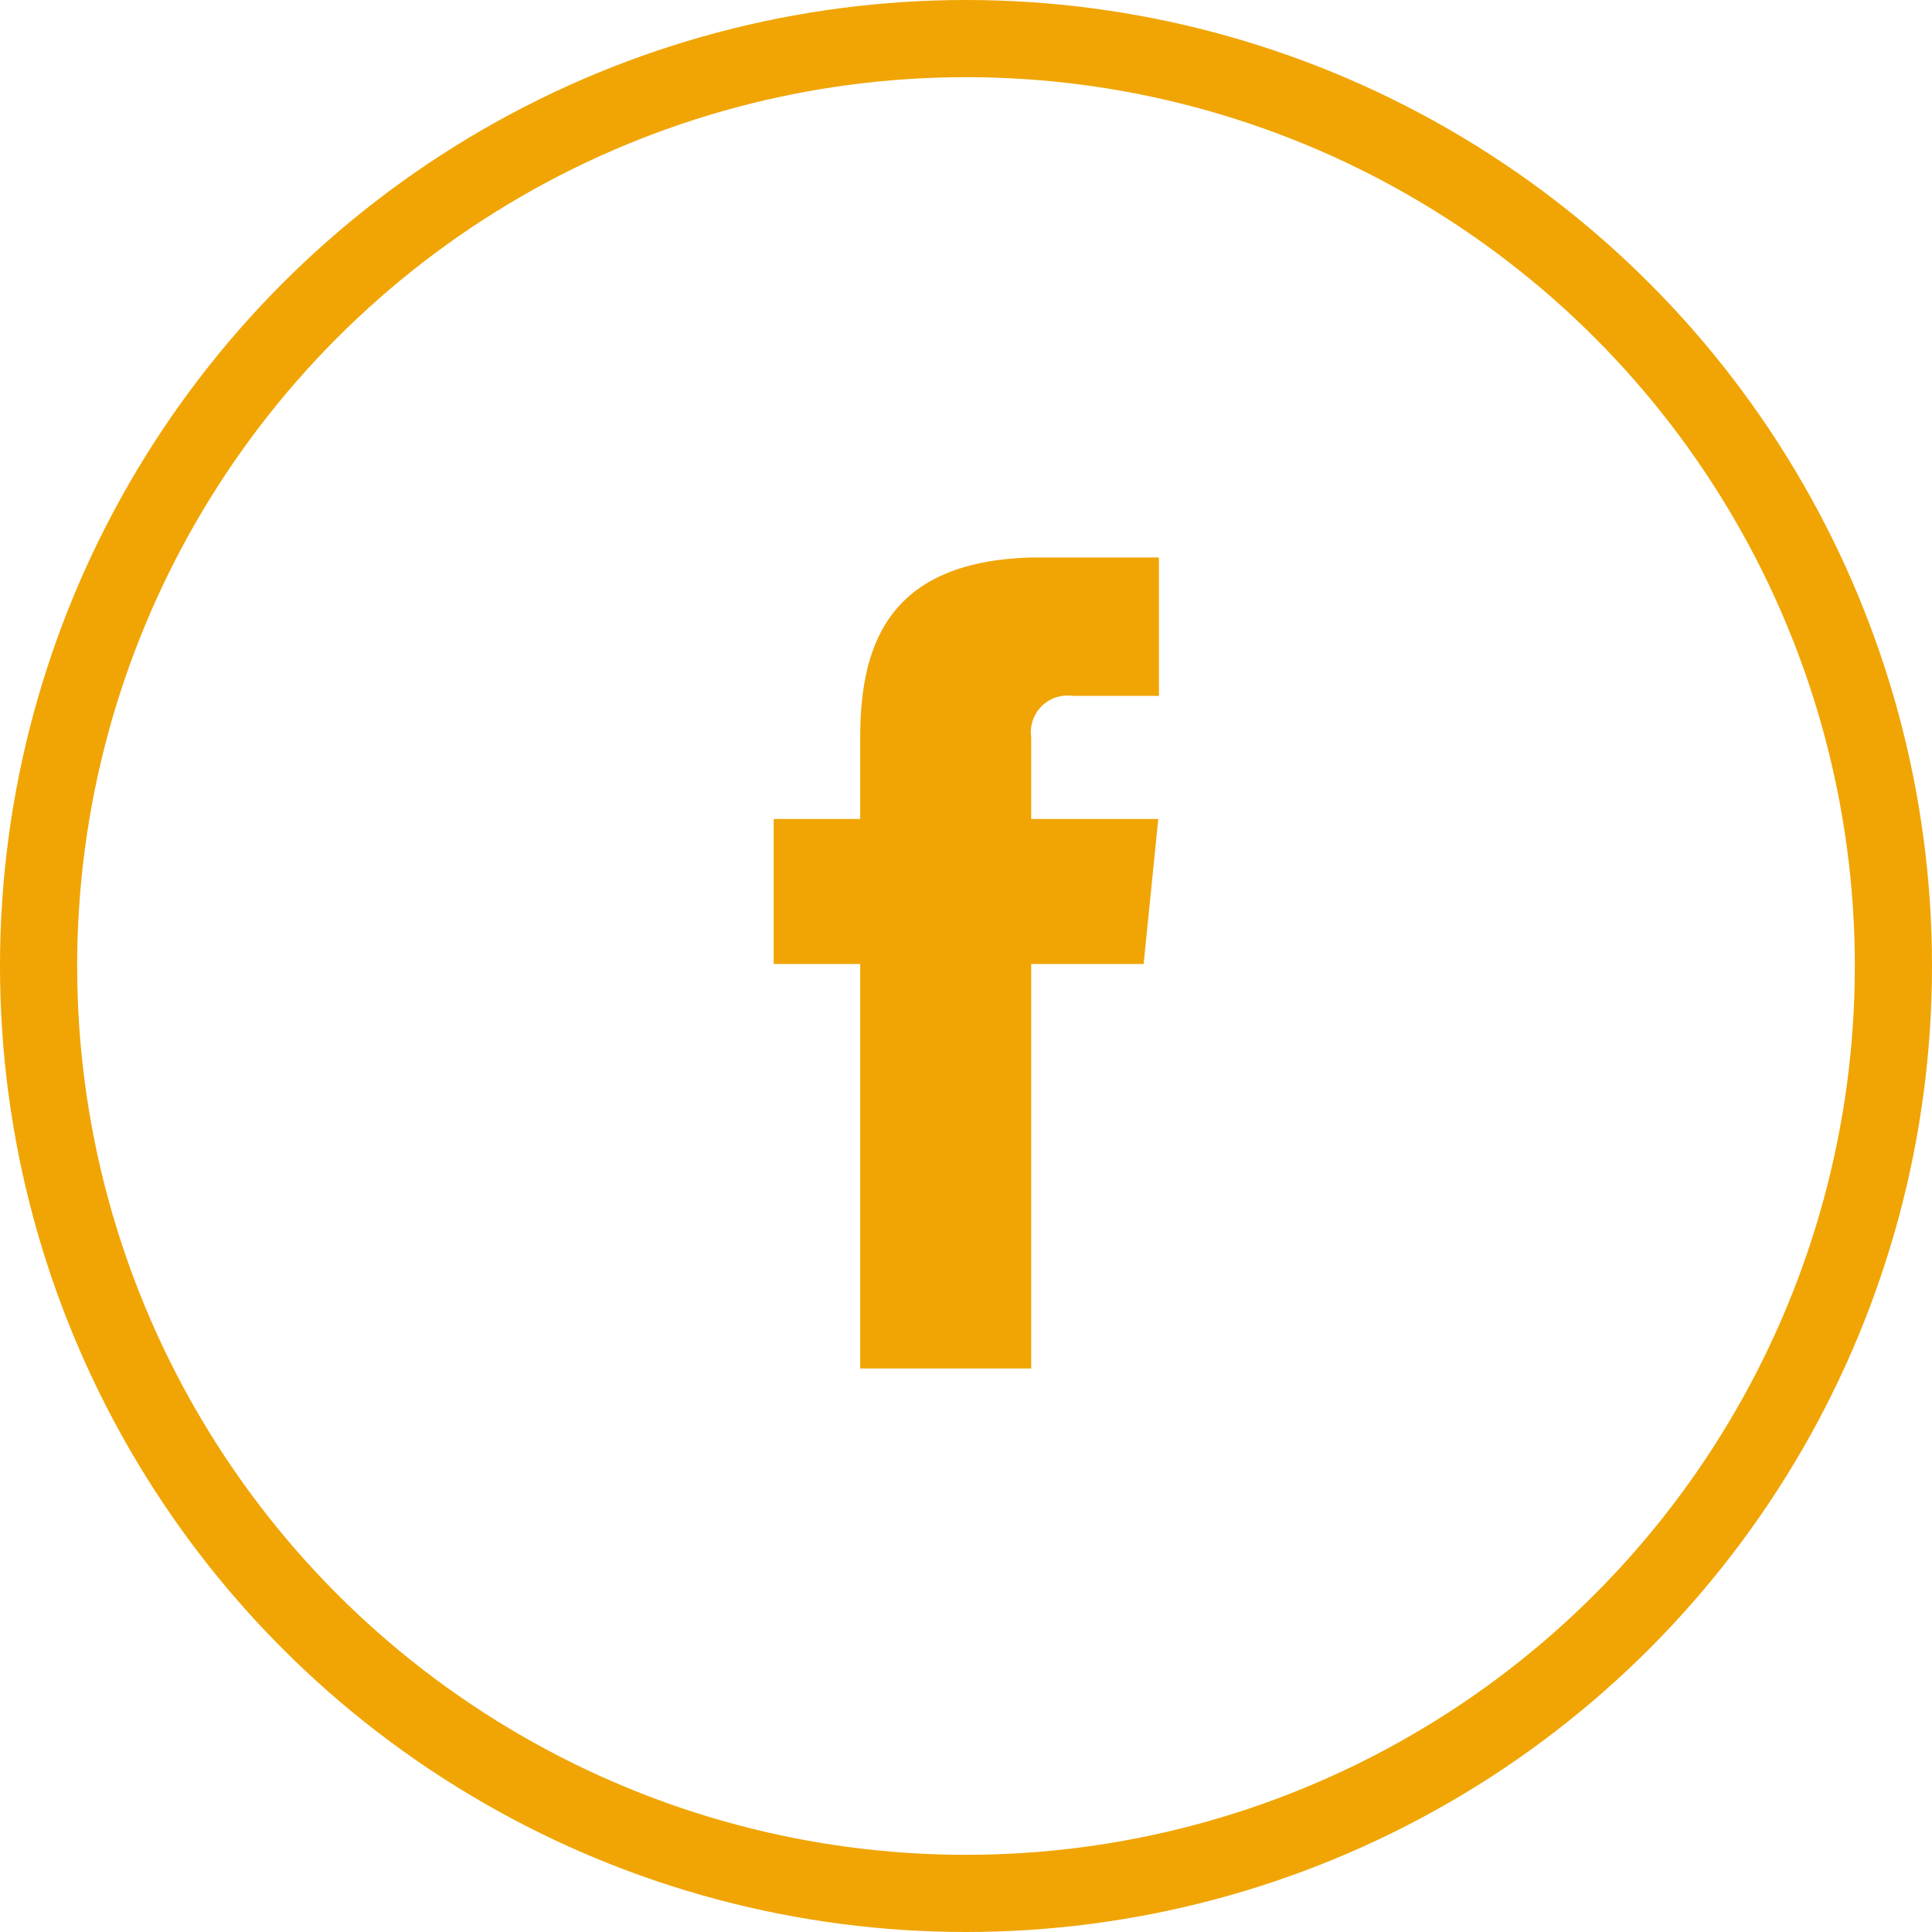
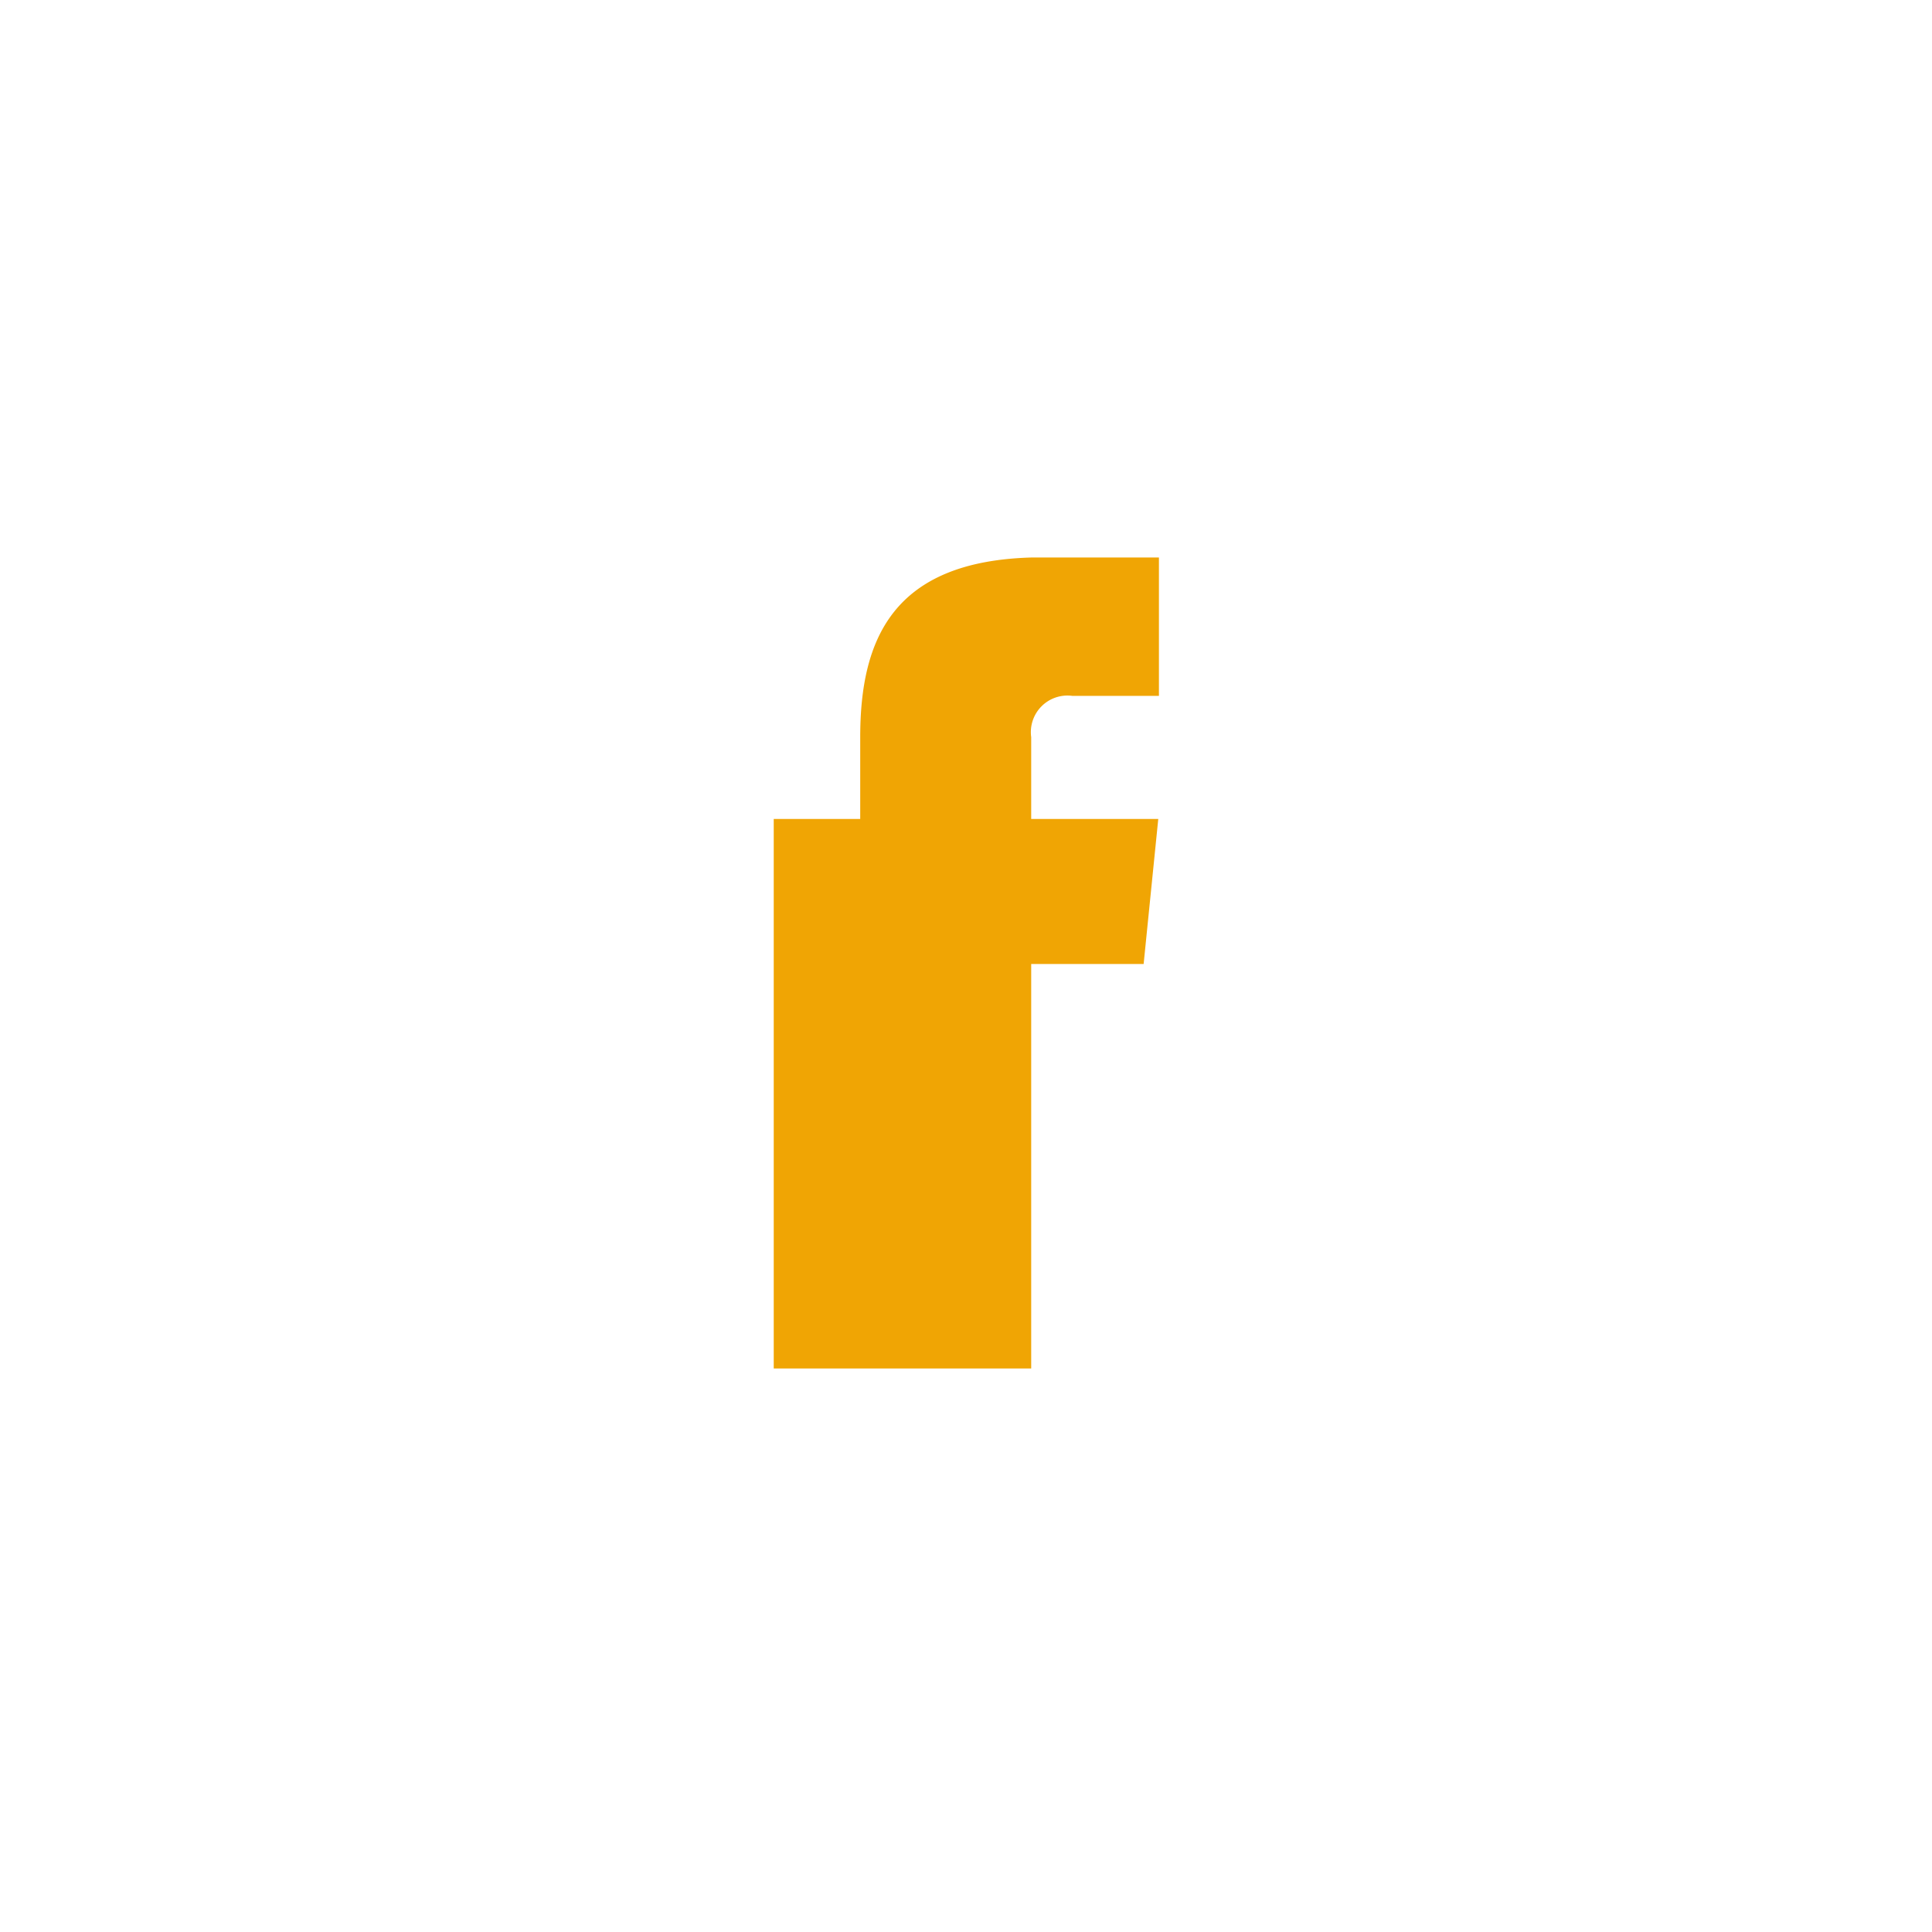
<svg xmlns="http://www.w3.org/2000/svg" width="29.04" height="29.04" viewBox="0 0 29.04 29.04">
  <defs>
    <style>.cls-1{fill:#f0a504;}.cls-2{fill:none;stroke:#f0a504;stroke-miterlimit:10;stroke-width:1.16px;}</style>
  </defs>
  <g id="Layer_2" data-name="Layer 2">
    <g id="Layer_1-2" data-name="Layer 1">
-       <path class="cls-1" d="M11.63,12.31h1.3V11.08c0-1.47.49-2.64,2.57-2.7h1.92v2.08H16.12a.55.55,0,0,0-.62.62v1.23h1.91l-.22,2.18H15.5v6.08H12.93V14.49h-1.3Z" />
-       <circle class="cls-2" cx="14.52" cy="14.52" r="13.94" />
+       <path class="cls-1" d="M11.63,12.31h1.3V11.08c0-1.47.49-2.64,2.57-2.7h1.92v2.08H16.12a.55.55,0,0,0-.62.62v1.23h1.91l-.22,2.18H15.5v6.08H12.93h-1.3Z" />
    </g>
  </g>
</svg>